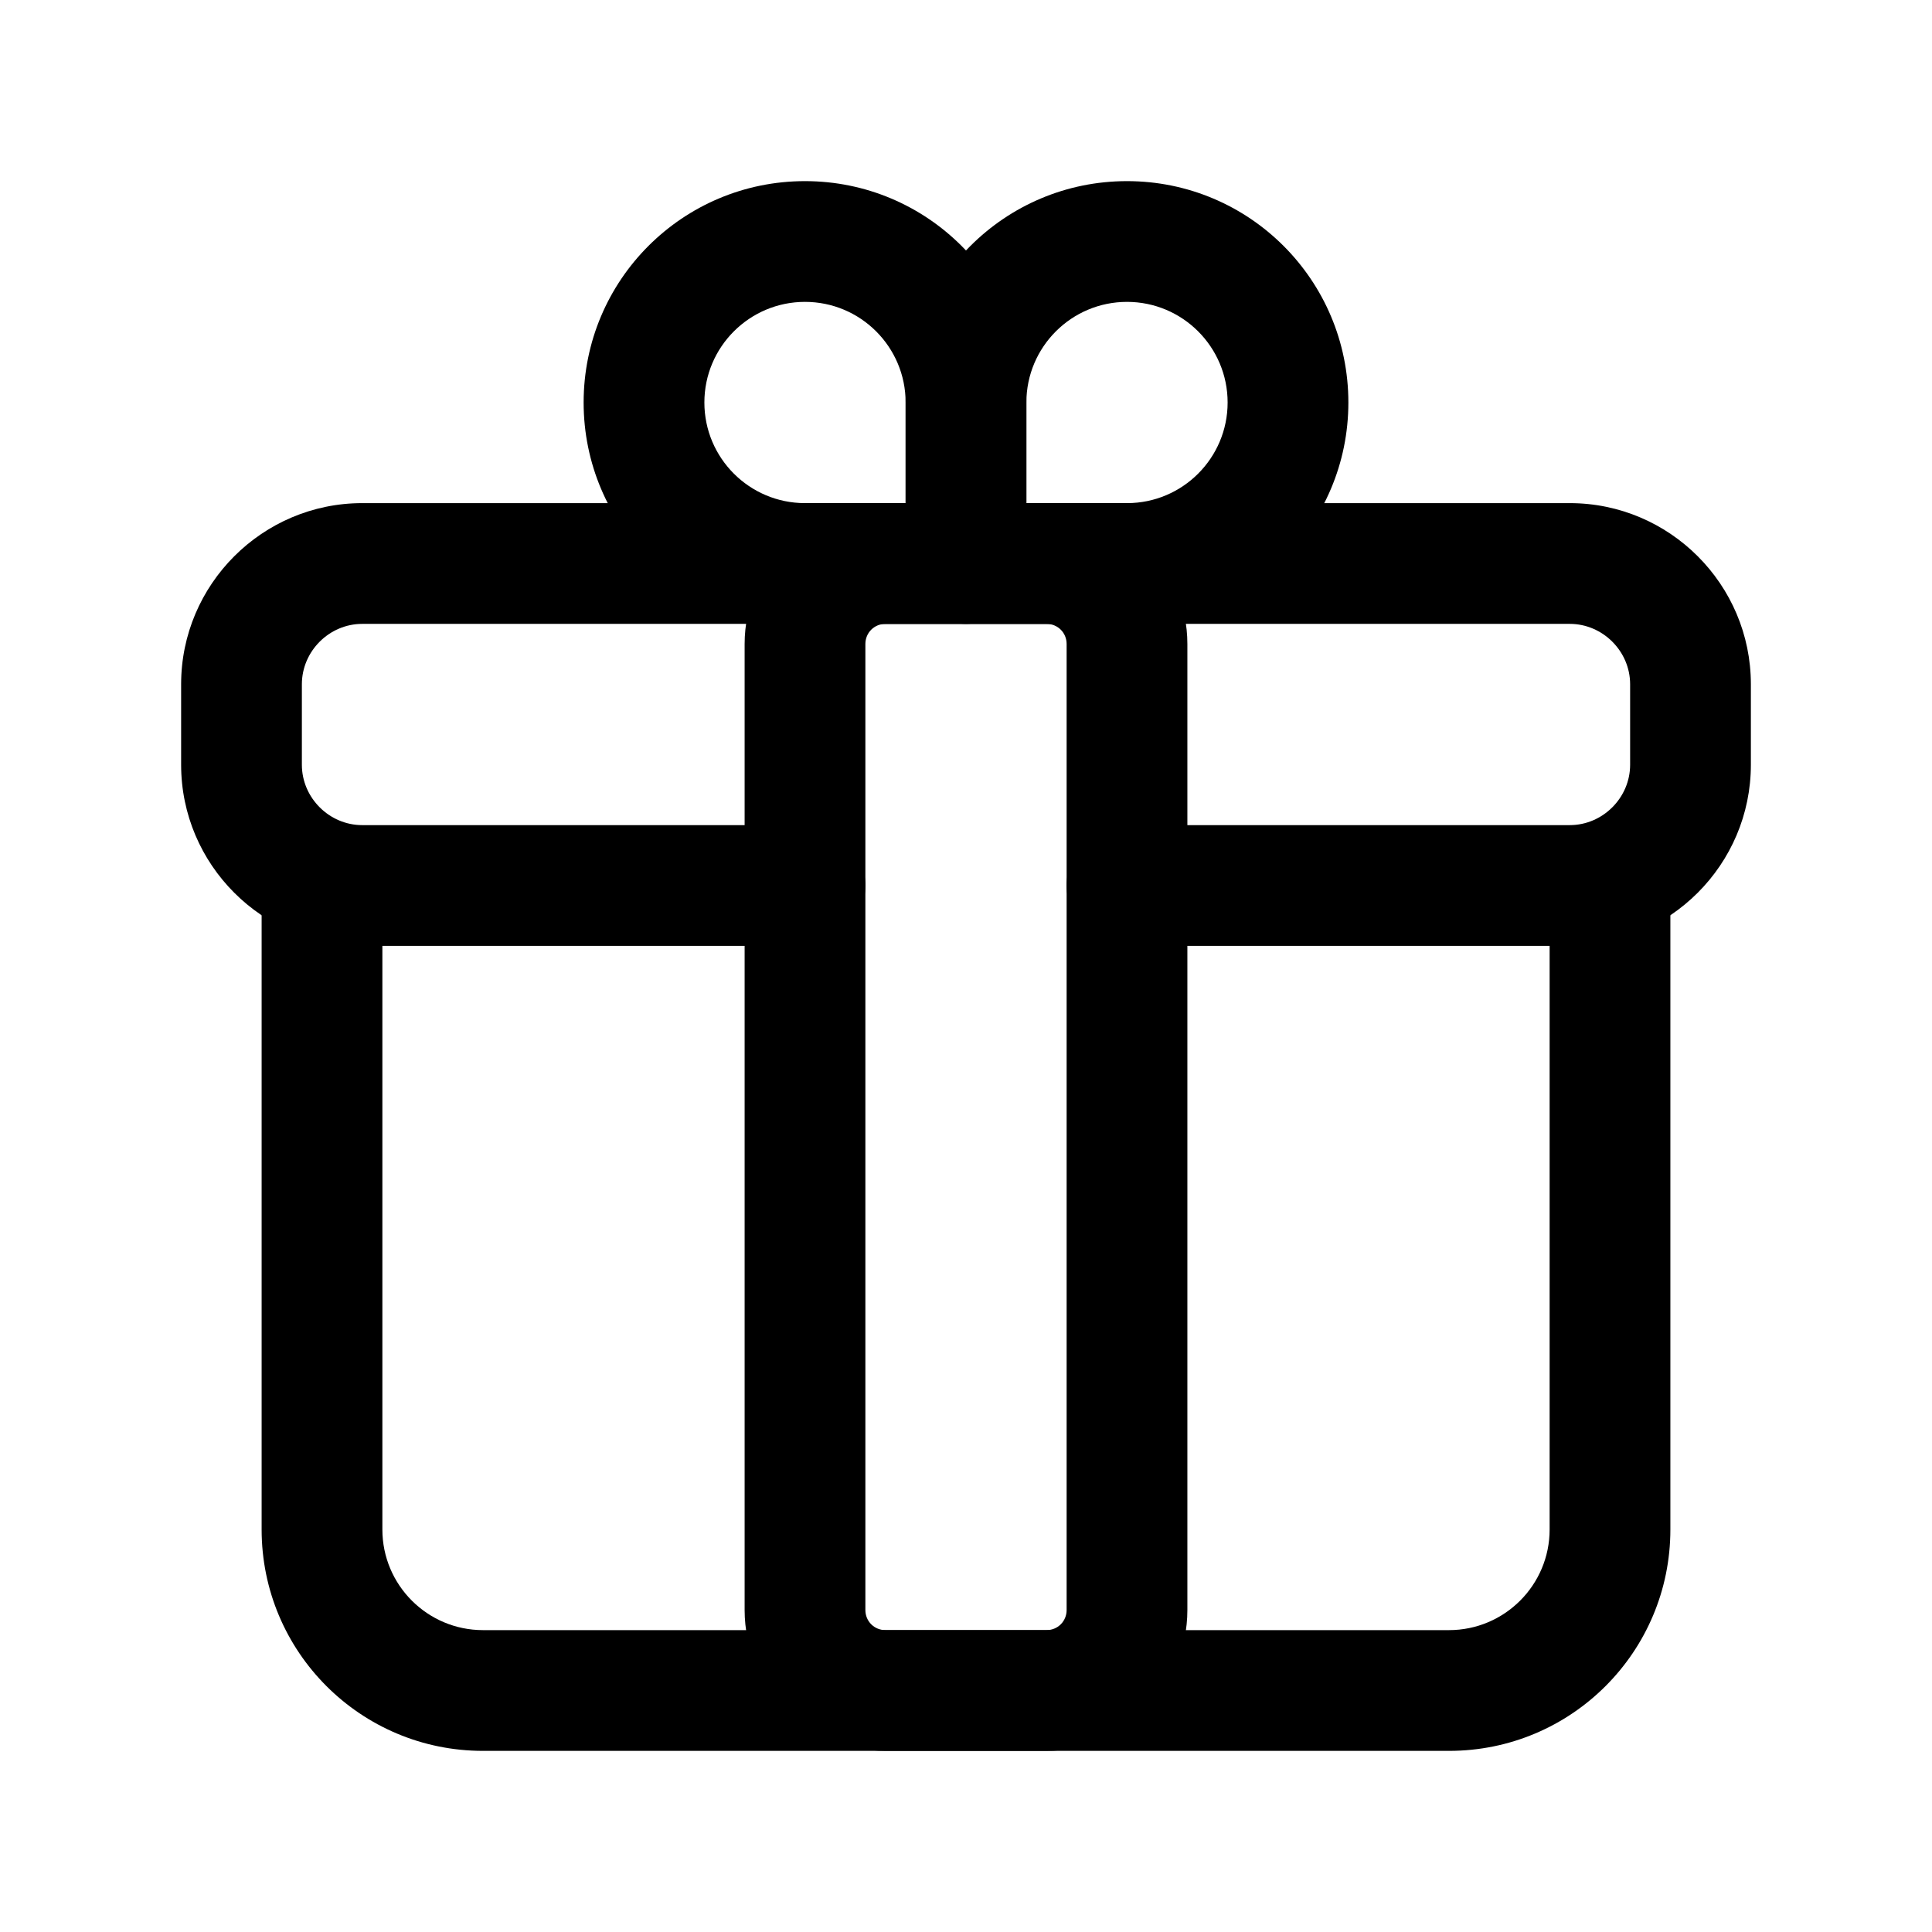
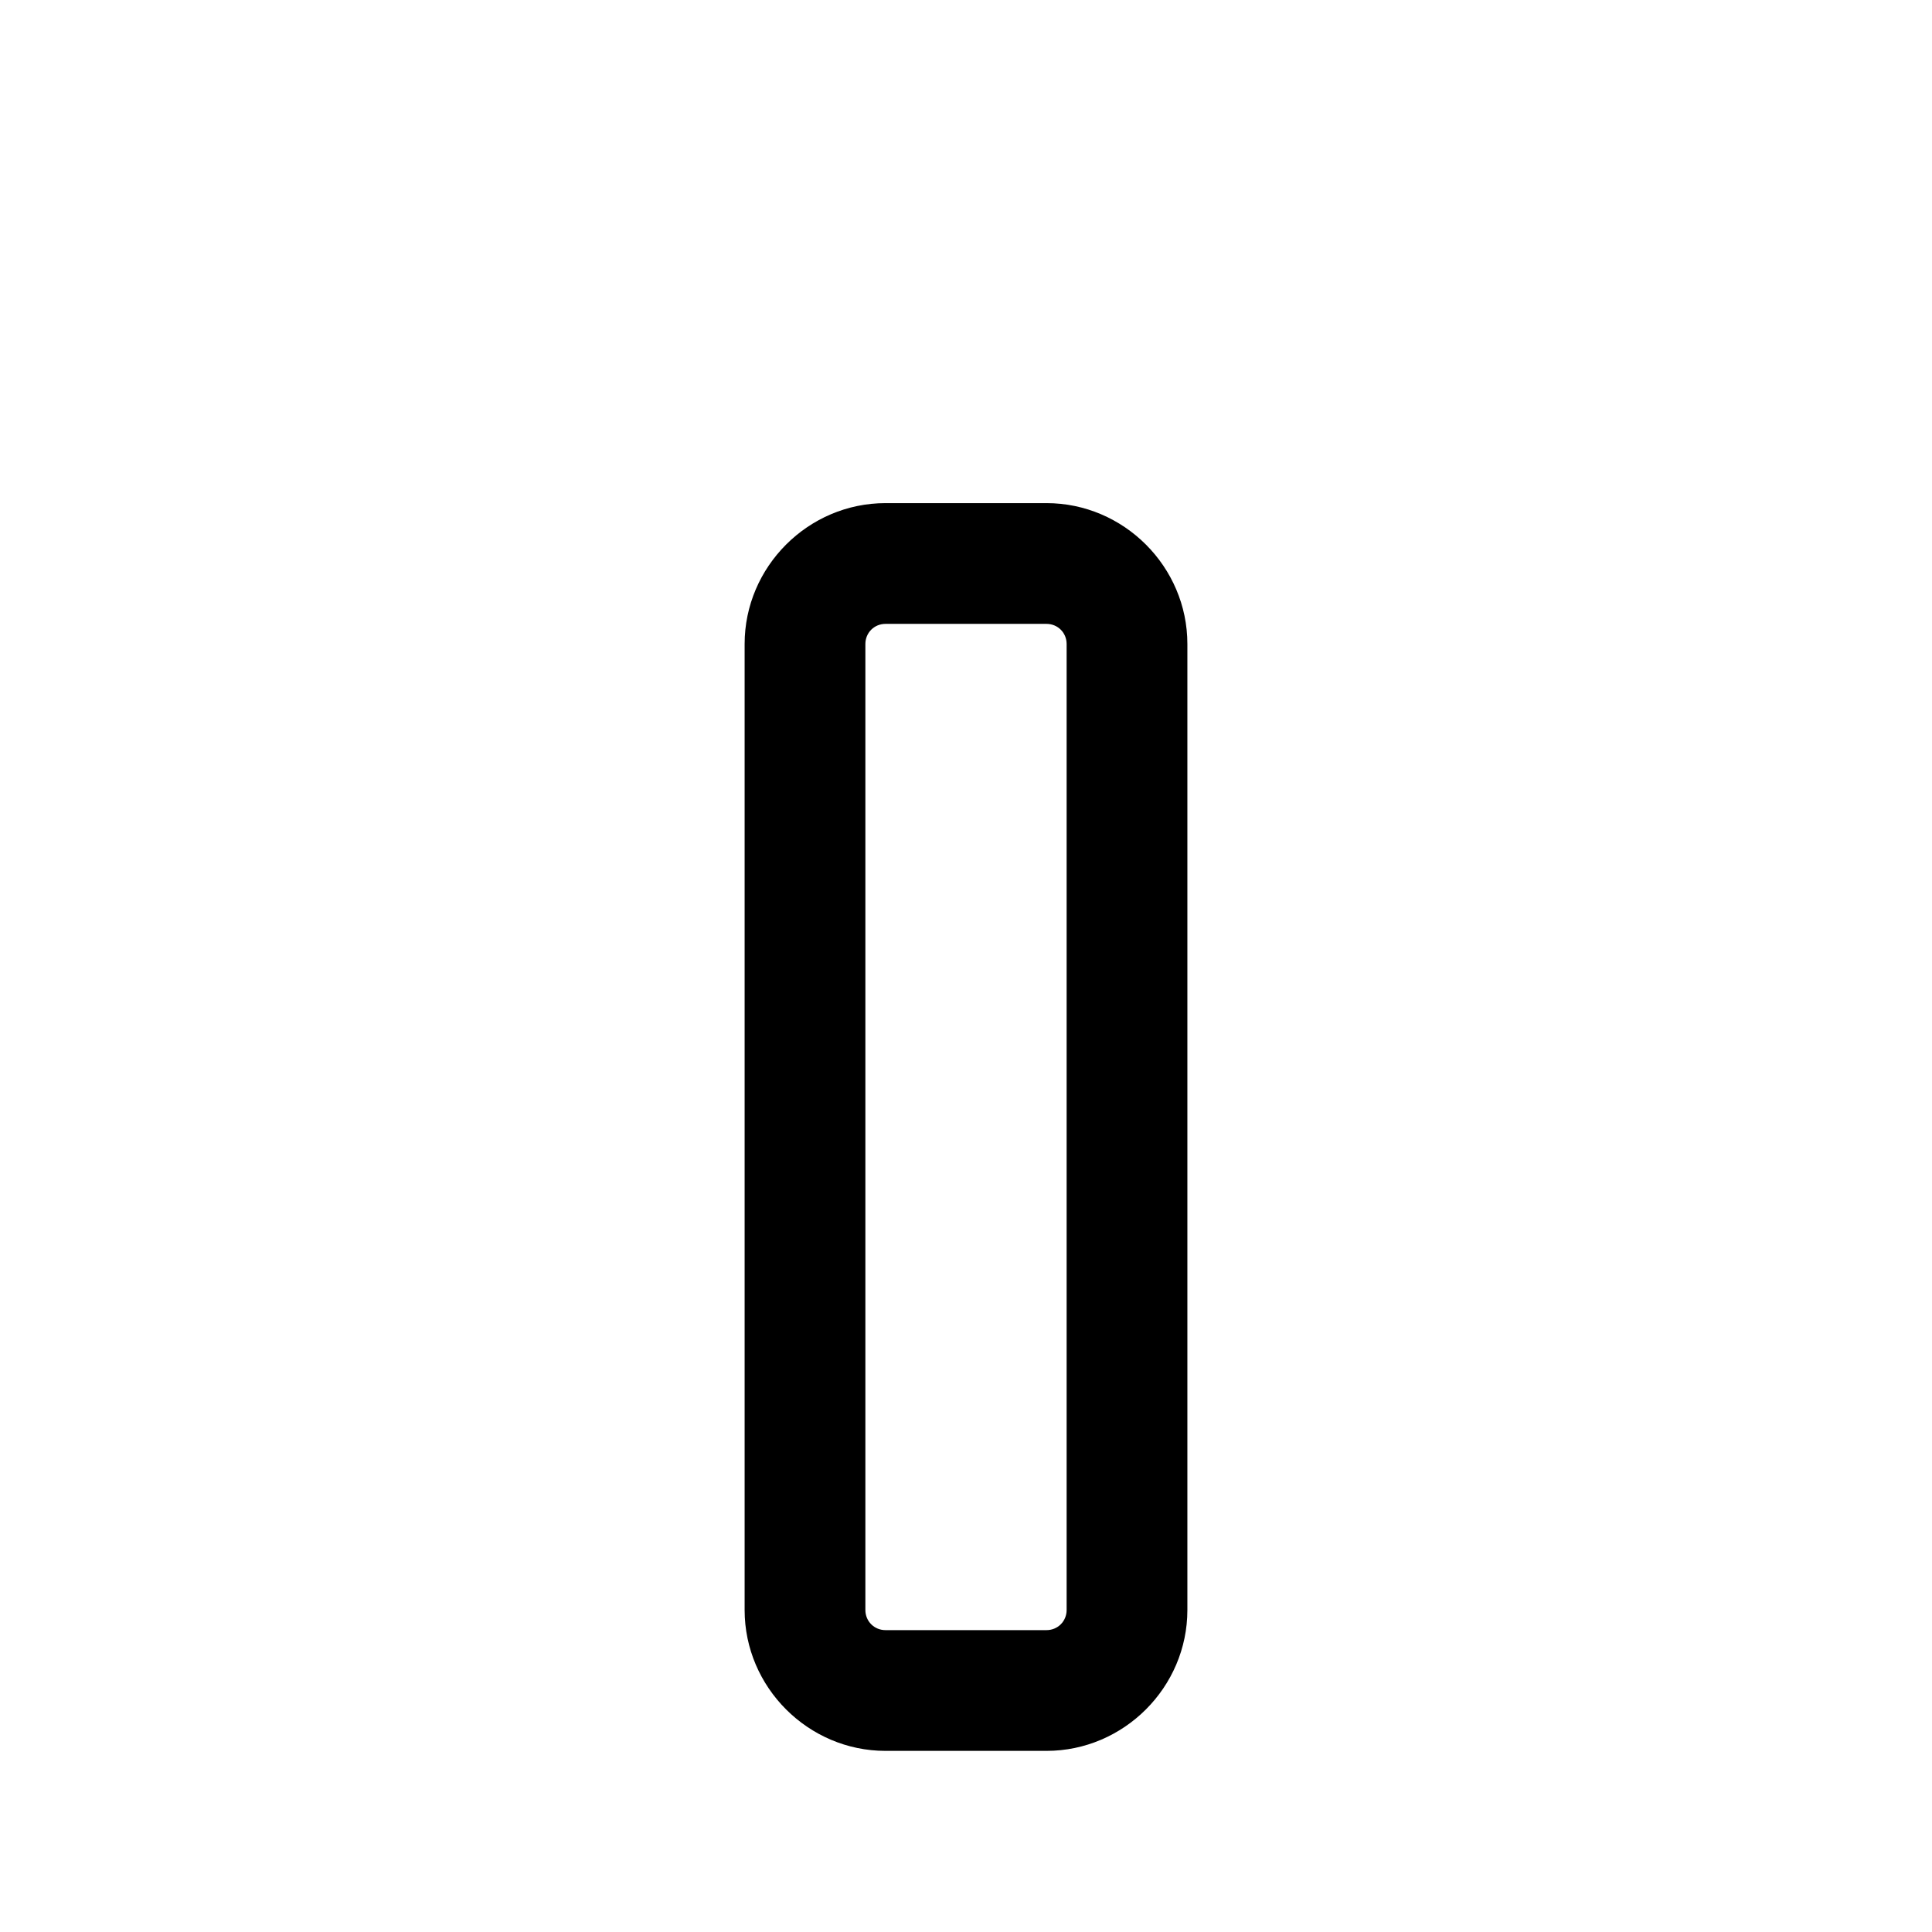
<svg xmlns="http://www.w3.org/2000/svg" id="Layer_2" width="24" height="24" viewBox="0 0 24 24">
  <defs>
    <style>.cls-1{fill:none;}.cls-1,.cls-2{stroke-width:0px;}</style>
  </defs>
  <g id="Icons">
    <path class="cls-1" d="m0,0h24v24H0V0Z" />
-     <path class="cls-2" d="m19.5,11.75h-5.5c-.41,0-.75-.34-.75-.75s.34-.75.75-.75h5.5c.41,0,.75-.34.75-.75v-1c0-.41-.34-.75-.75-.75H4.5c-.41,0-.75.34-.75.75v1c0,.41.34.75.75.75h5.5c.41,0,.75.34.75.75s-.34.75-.75.75h-5.5c-1.24,0-2.25-1.01-2.25-2.25v-1c0-1.24,1.01-2.25,2.25-2.25h15c1.24,0,2.25,1.01,2.25,2.25v1c0,1.24-1.01,2.25-2.25,2.25Z" />
-     <path class="cls-2" d="m18,21.75H6c-1.52,0-2.75-1.23-2.75-2.75v-8c0-.41.34-.75.75-.75s.75.34.75.75v8c0,.69.56,1.25,1.25,1.25h12c.69,0,1.25-.56,1.25-1.25v-8c0-.41.34-.75.75-.75s.75.34.75.75v8c0,1.52-1.23,2.75-2.75,2.75Z" />
-     <path class="cls-2" d="m12,7.75h-2c-1.52,0-2.75-1.23-2.75-2.75s1.23-2.75,2.75-2.75,2.75,1.23,2.75,2.75v2c0,.41-.34.75-.75.75Zm-2-4c-.69,0-1.25.56-1.25,1.25s.56,1.25,1.25,1.25h1.25v-1.25c0-.69-.56-1.25-1.25-1.25Z" />
-     <path class="cls-2" d="m14,7.75h-2c-.41,0-.75-.34-.75-.75v-2c0-1.52,1.23-2.75,2.75-2.75s2.75,1.23,2.75,2.75-1.23,2.75-2.75,2.75Zm-1.25-1.5h1.25c.69,0,1.25-.56,1.25-1.25s-.56-1.25-1.25-1.25-1.25.56-1.25,1.25v1.25Z" />
    <path class="cls-2" d="m13,21.75h-2c-.96,0-1.75-.79-1.75-1.75v-12c0-.96.79-1.75,1.75-1.75h2c.96,0,1.75.79,1.75,1.75v12c0,.96-.79,1.75-1.75,1.75Zm-2-14c-.14,0-.25.11-.25.25v12c0,.14.11.25.25.25h2c.14,0,.25-.11.25-.25v-12c0-.14-.11-.25-.25-.25h-2Z" />
  </g>
</svg>